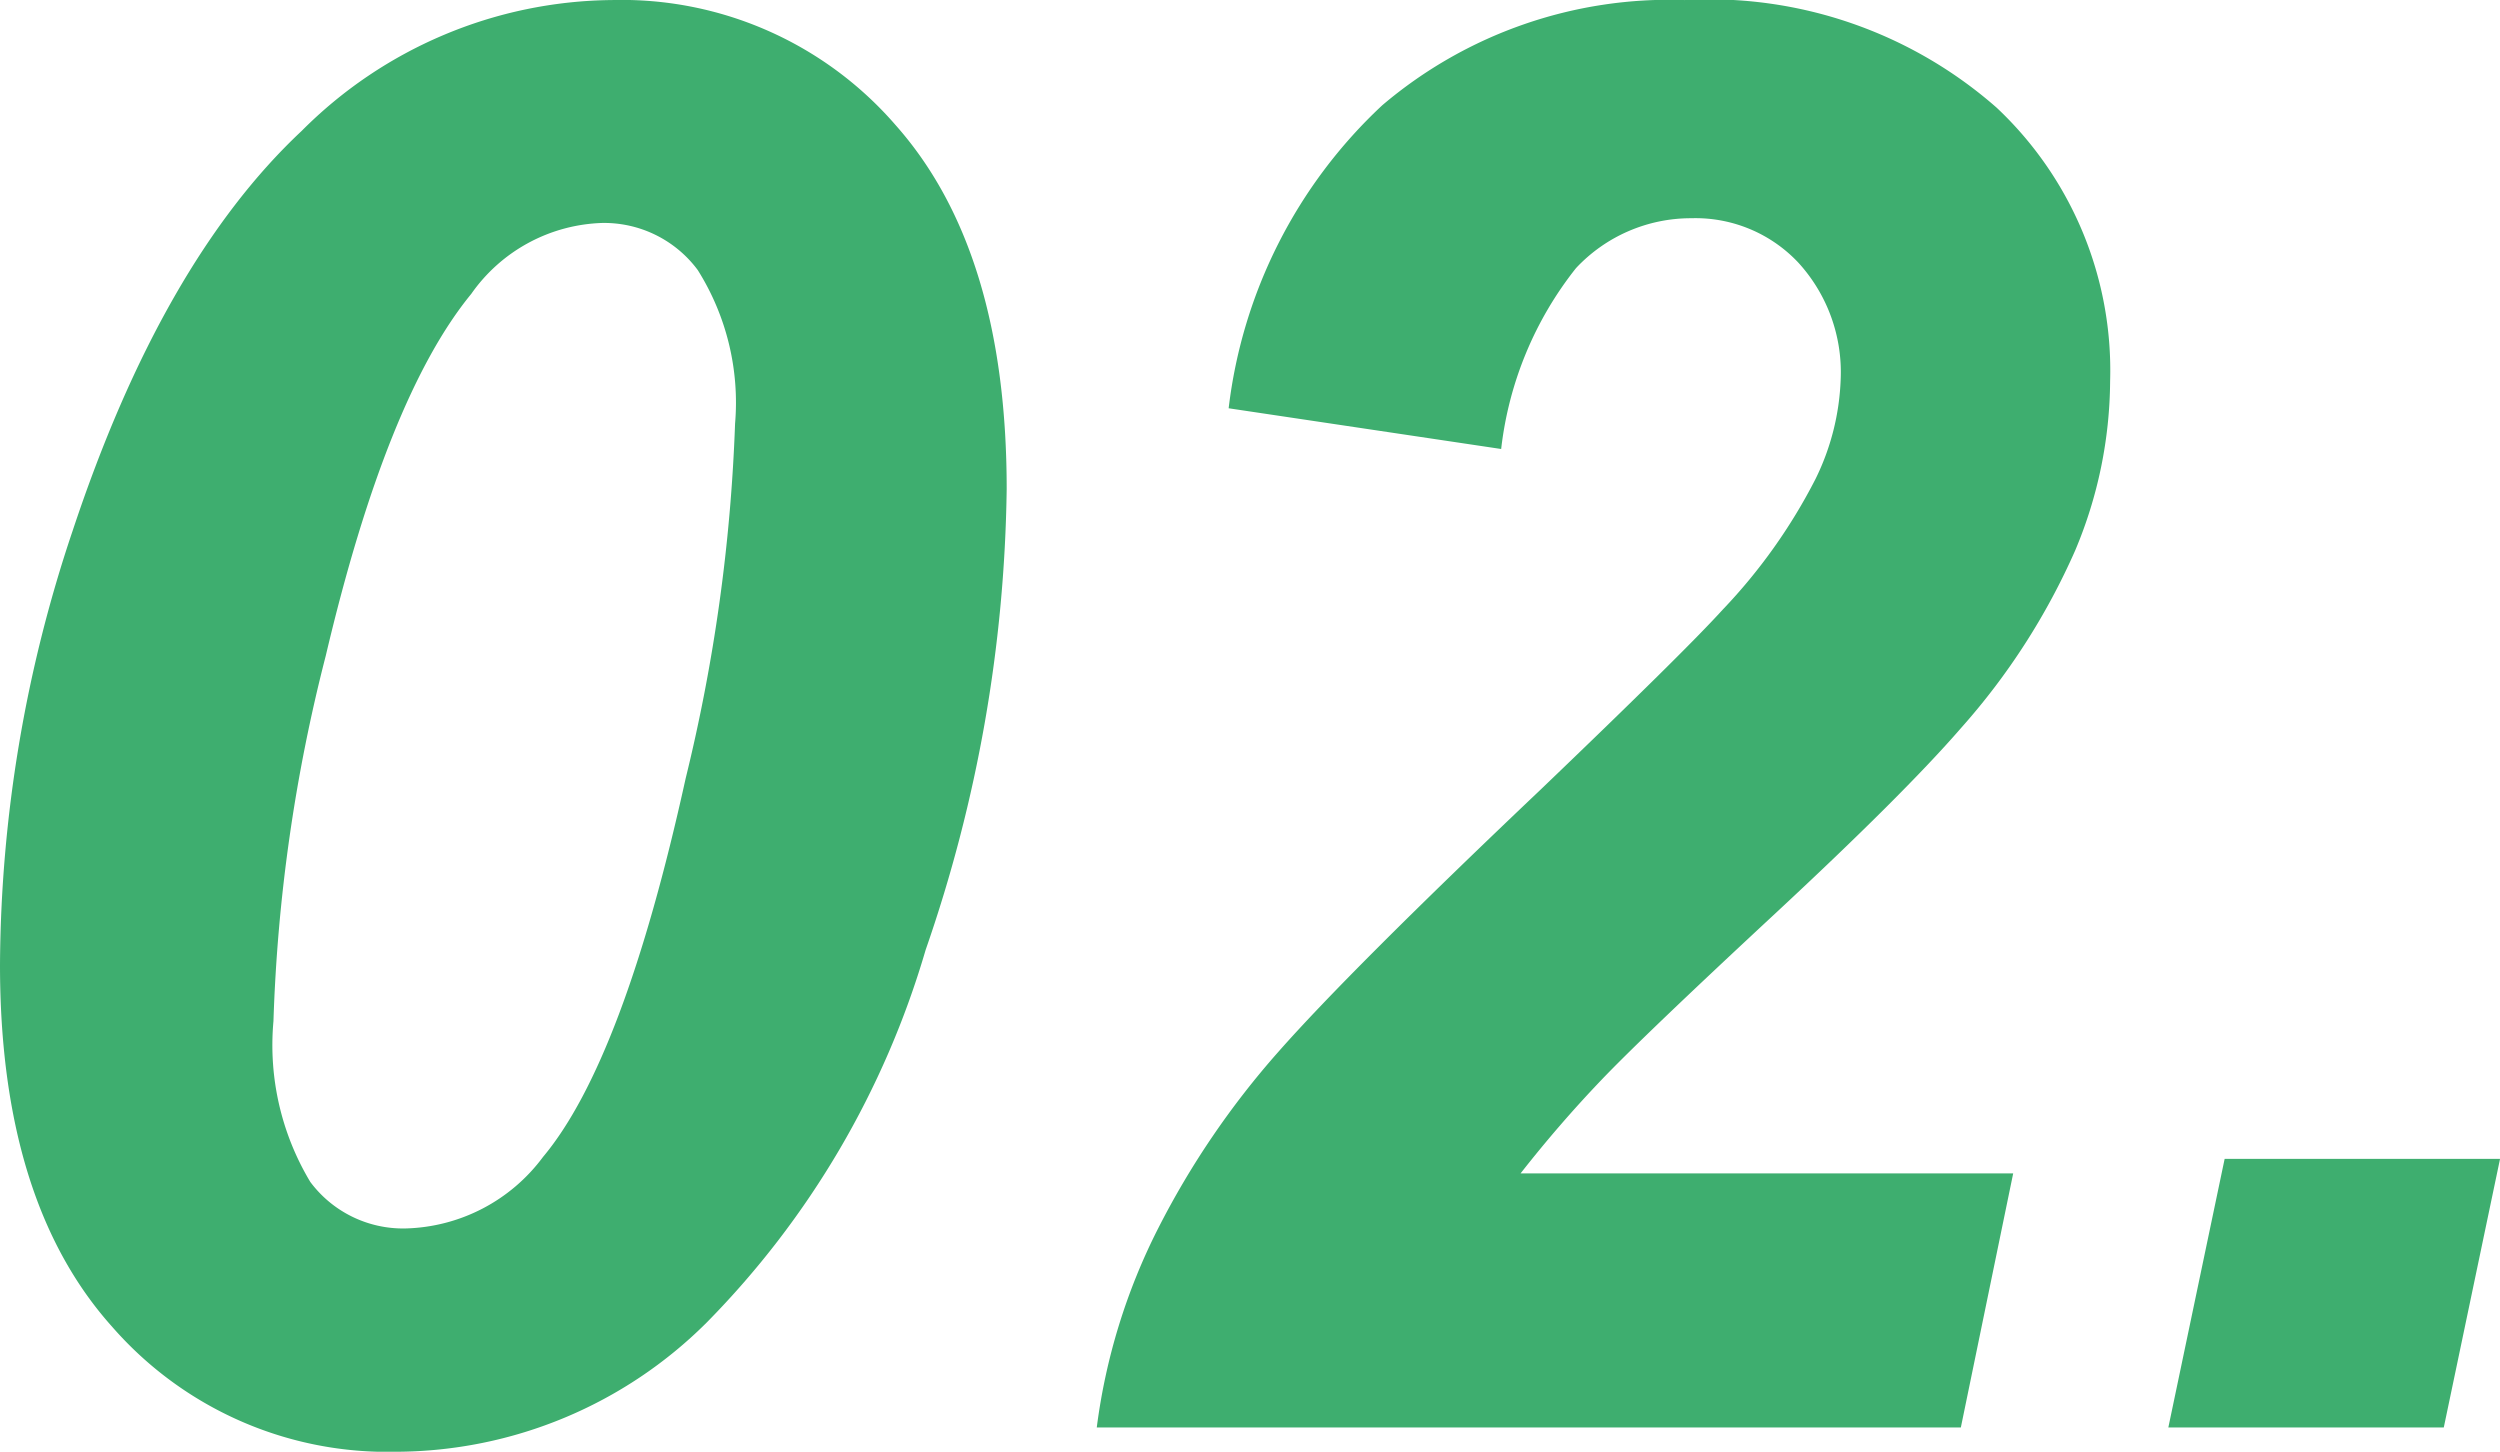
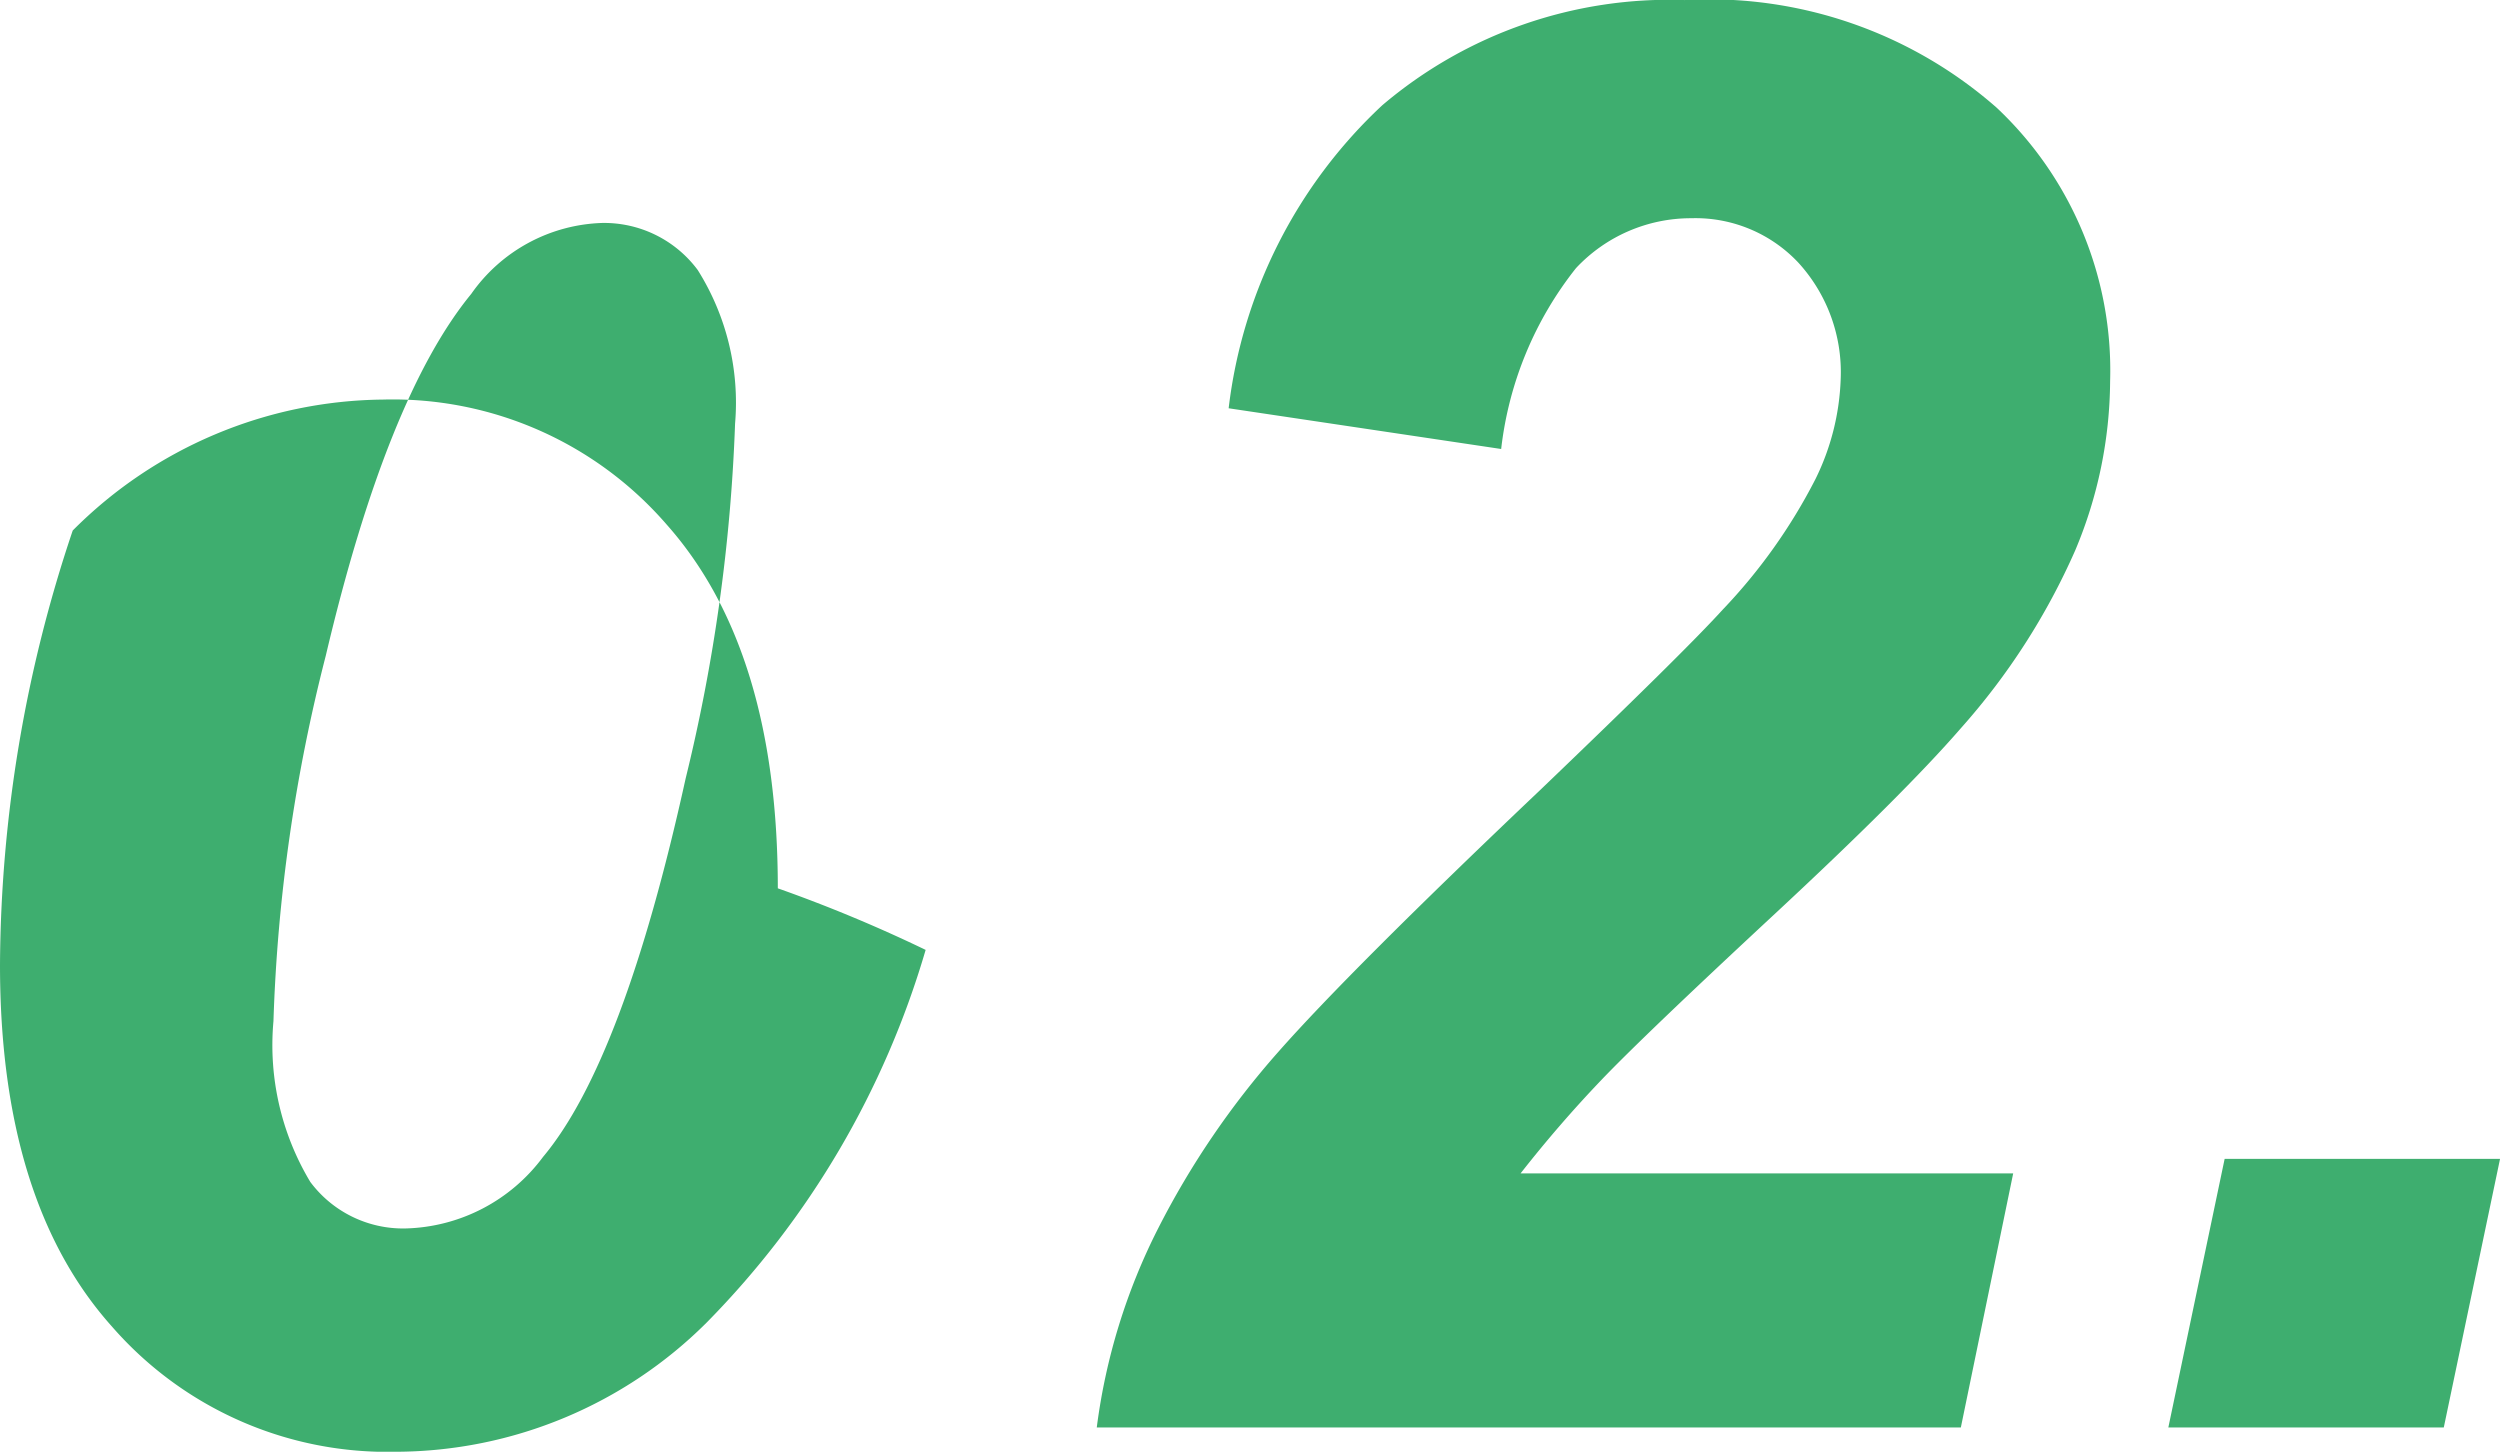
<svg xmlns="http://www.w3.org/2000/svg" width="52.869" height="30.7" viewBox="0 0 52.869 30.7">
  <g id="グループ_136" data-name="グループ 136" transform="translate(-14.376 6.188)">
-     <path id="パス_14" data-name="パス 14" d="M14.376-9.782a29.165,29.165,0,0,1,1.538-9.187q1.887-5.681,4.84-8.449a9.382,9.382,0,0,1,6.563-2.769,7.662,7.662,0,0,1,6,2.646q2.348,2.646,2.348,7.69A30.855,30.855,0,0,1,33.951-10.1a18.7,18.7,0,0,1-4.625,7.875A9.339,9.339,0,0,1,22.764.513a7.724,7.724,0,0,1-6.019-2.646Q14.376-4.778,14.376-9.782Zm5.783,1.189a5.616,5.616,0,0,0,.779,3.4,2.448,2.448,0,0,0,2.01.984A3.735,3.735,0,0,0,25.86-5.722q1.7-2.03,3.015-8a36.959,36.959,0,0,0,1.046-7.506,5.266,5.266,0,0,0-.79-3.25,2.467,2.467,0,0,0-2.02-.995,3.514,3.514,0,0,0-2.769,1.5q-1.784,2.174-3.076,7.649A35.51,35.51,0,0,0,20.159-8.593Zm25.963-12.1-5.763-.861a10.44,10.44,0,0,1,3.25-6.409A9.374,9.374,0,0,1,50-30.187a9.205,9.205,0,0,1,6.6,2.276A7.627,7.627,0,0,1,59-22.128a9.345,9.345,0,0,1-.738,3.579,14.326,14.326,0,0,1-2.42,3.763q-1.21,1.395-3.958,3.948t-3.64,3.486q-.892.933-1.712,1.979H56.95L55.843,0H37.57a12.91,12.91,0,0,1,1.3-4.214,17.815,17.815,0,0,1,2.533-3.722q1.518-1.723,5.558-5.558Q50-16.406,50.8-17.288a11.745,11.745,0,0,0,1.969-2.769,5.164,5.164,0,0,0,.533-2.112,3.435,3.435,0,0,0-.892-2.461,2.984,2.984,0,0,0-2.266-.943,3.329,3.329,0,0,0-2.44,1.056A7.529,7.529,0,0,0,46.122-20.692Zm15.3,15.012h5.824L66.056,0H60.231Z" transform="translate(0 24)" fill="#3eae6f" />
+     <path id="パス_14" data-name="パス 14" d="M14.376-9.782a29.165,29.165,0,0,1,1.538-9.187a9.382,9.382,0,0,1,6.563-2.769,7.662,7.662,0,0,1,6,2.646q2.348,2.646,2.348,7.69A30.855,30.855,0,0,1,33.951-10.1a18.7,18.7,0,0,1-4.625,7.875A9.339,9.339,0,0,1,22.764.513a7.724,7.724,0,0,1-6.019-2.646Q14.376-4.778,14.376-9.782Zm5.783,1.189a5.616,5.616,0,0,0,.779,3.4,2.448,2.448,0,0,0,2.01.984A3.735,3.735,0,0,0,25.86-5.722q1.7-2.03,3.015-8a36.959,36.959,0,0,0,1.046-7.506,5.266,5.266,0,0,0-.79-3.25,2.467,2.467,0,0,0-2.02-.995,3.514,3.514,0,0,0-2.769,1.5q-1.784,2.174-3.076,7.649A35.51,35.51,0,0,0,20.159-8.593Zm25.963-12.1-5.763-.861a10.44,10.44,0,0,1,3.25-6.409A9.374,9.374,0,0,1,50-30.187a9.205,9.205,0,0,1,6.6,2.276A7.627,7.627,0,0,1,59-22.128a9.345,9.345,0,0,1-.738,3.579,14.326,14.326,0,0,1-2.42,3.763q-1.21,1.395-3.958,3.948t-3.64,3.486q-.892.933-1.712,1.979H56.95L55.843,0H37.57a12.91,12.91,0,0,1,1.3-4.214,17.815,17.815,0,0,1,2.533-3.722q1.518-1.723,5.558-5.558Q50-16.406,50.8-17.288a11.745,11.745,0,0,0,1.969-2.769,5.164,5.164,0,0,0,.533-2.112,3.435,3.435,0,0,0-.892-2.461,2.984,2.984,0,0,0-2.266-.943,3.329,3.329,0,0,0-2.44,1.056A7.529,7.529,0,0,0,46.122-20.692Zm15.3,15.012h5.824L66.056,0H60.231Z" transform="translate(0 24)" fill="#3eae6f" />
  </g>
</svg>